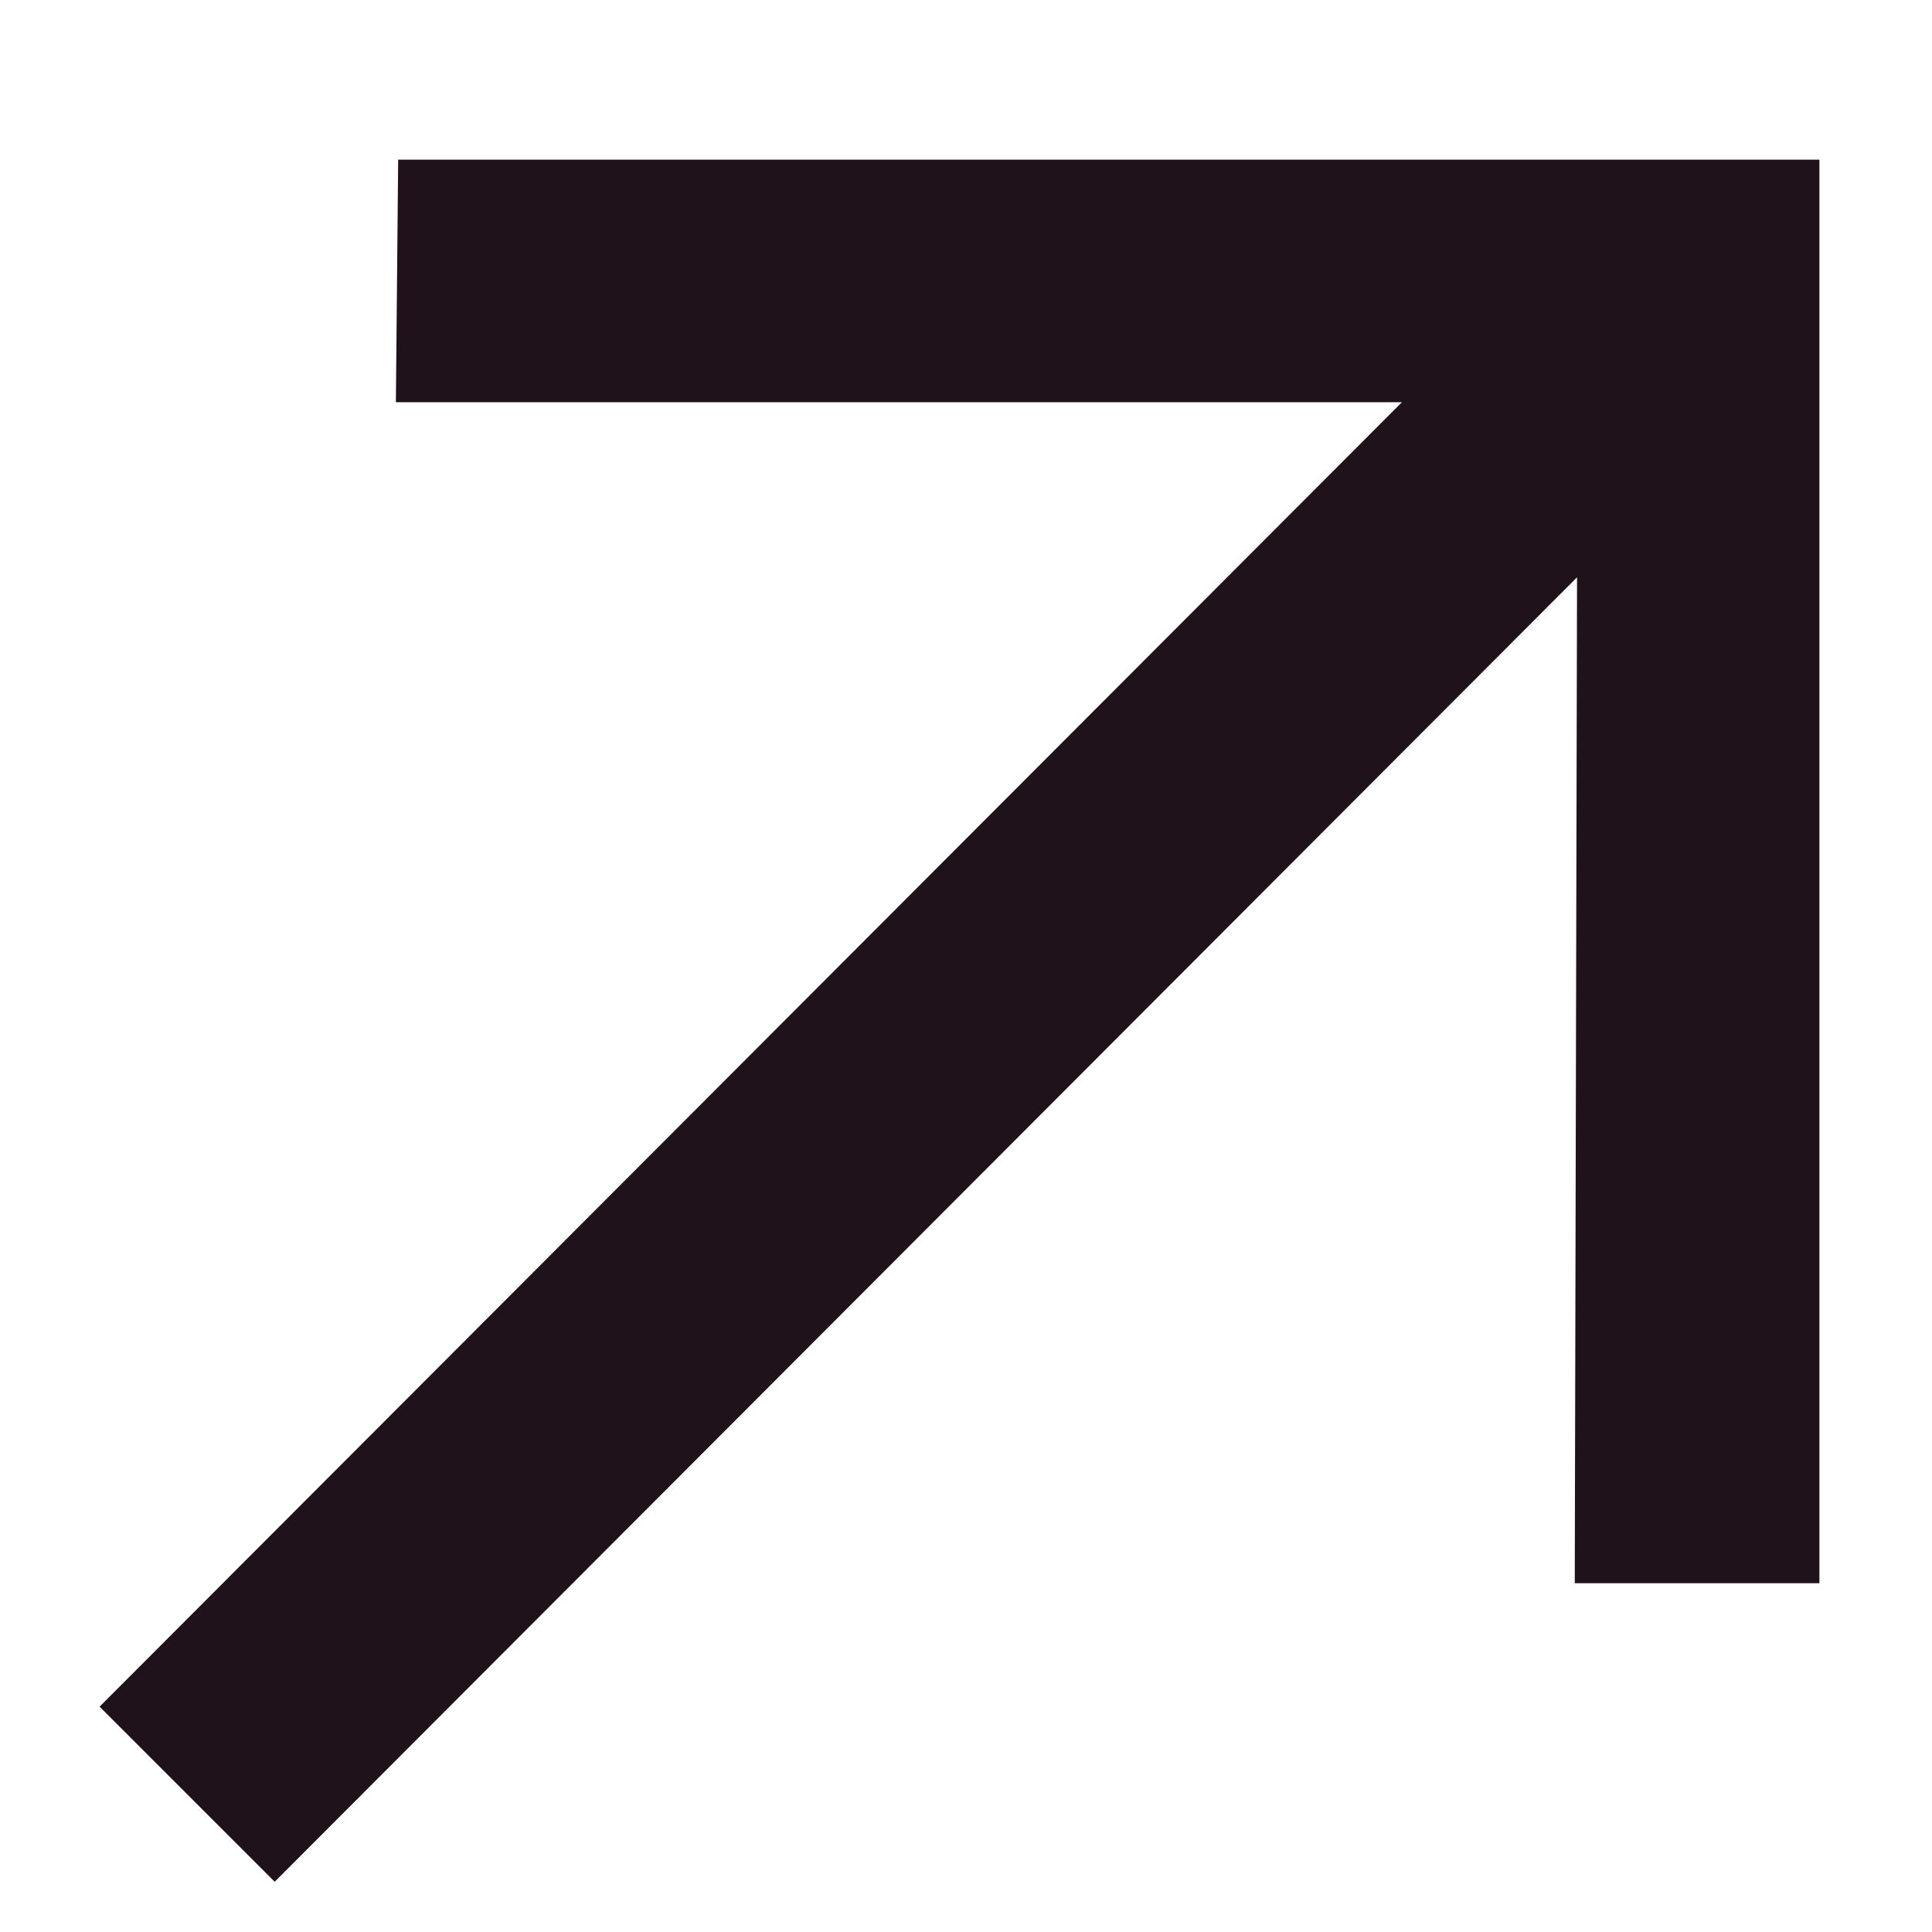
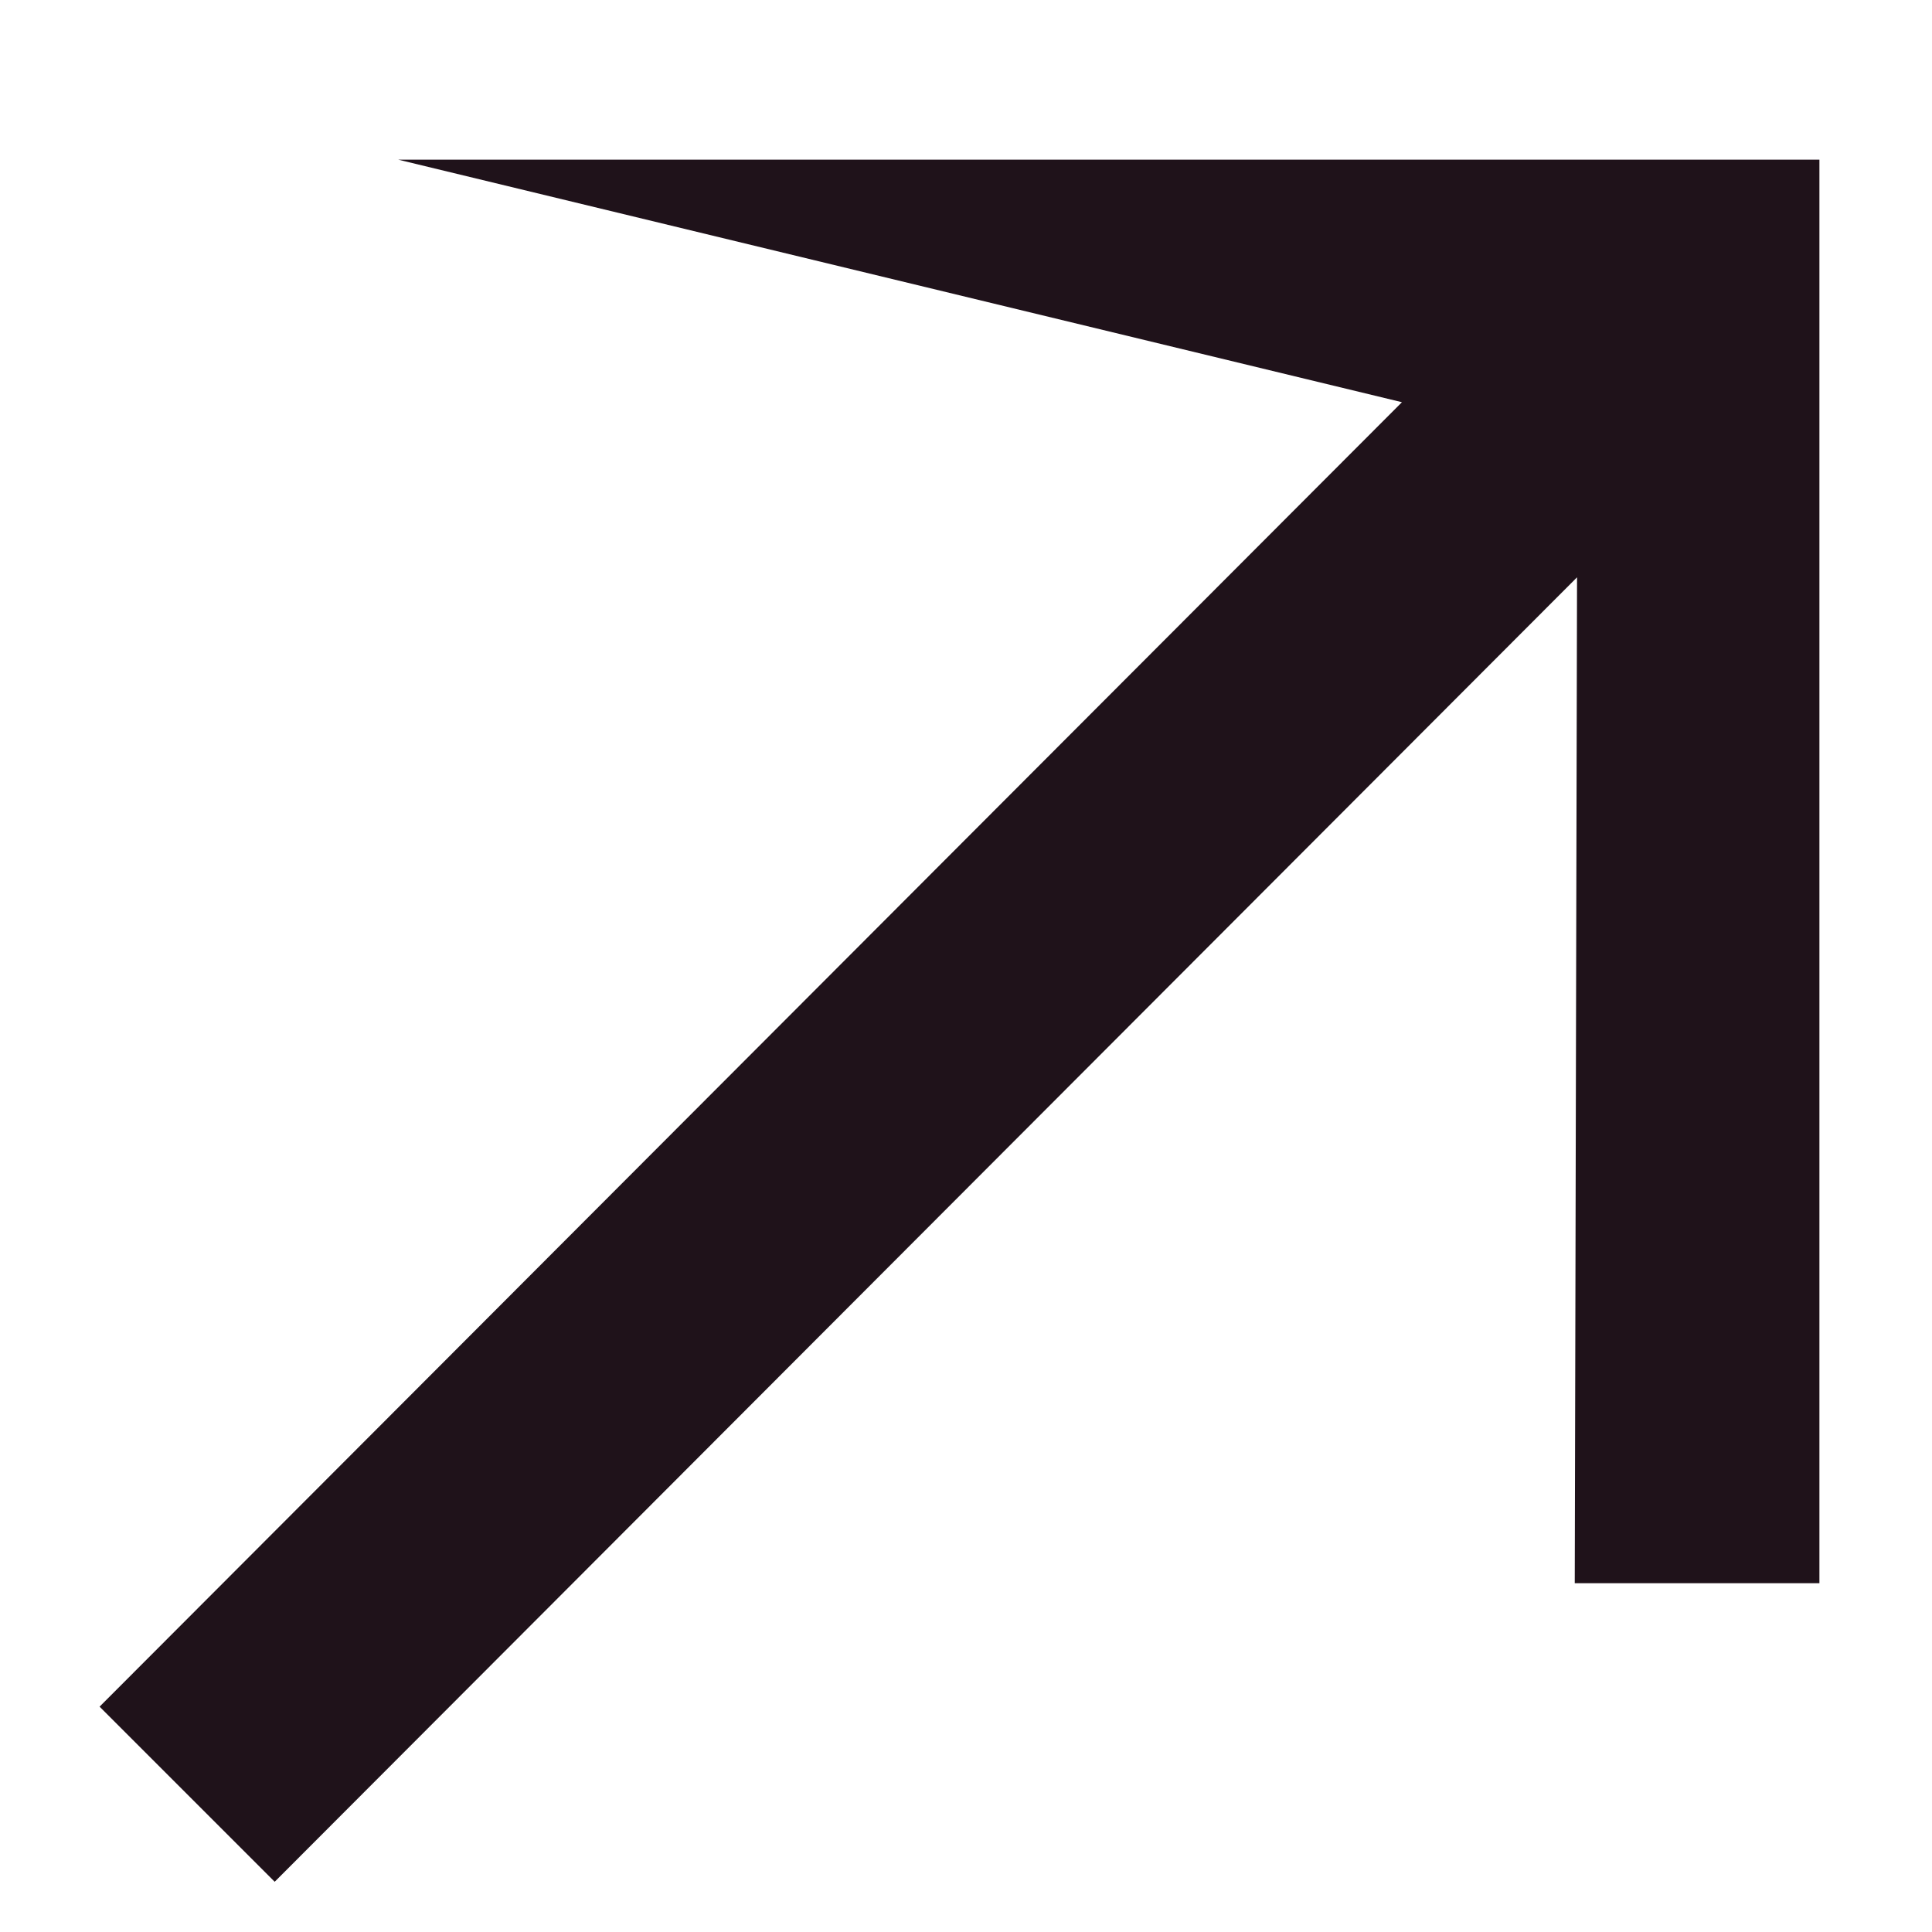
<svg xmlns="http://www.w3.org/2000/svg" width="11" height="11" viewBox="0 0 11 11" fill="none">
-   <path d="M1.564 10.714L0.567 9.717L7.982 2.29H2.254L2.267 0.909H10.359V9.014H8.966L8.979 3.287L1.564 10.714Z" fill="#14070F" fill-opacity="0.95" />
+   <path d="M1.564 10.714L0.567 9.717L7.982 2.29L2.267 0.909H10.359V9.014H8.966L8.979 3.287L1.564 10.714Z" fill="#14070F" fill-opacity="0.95" />
</svg>